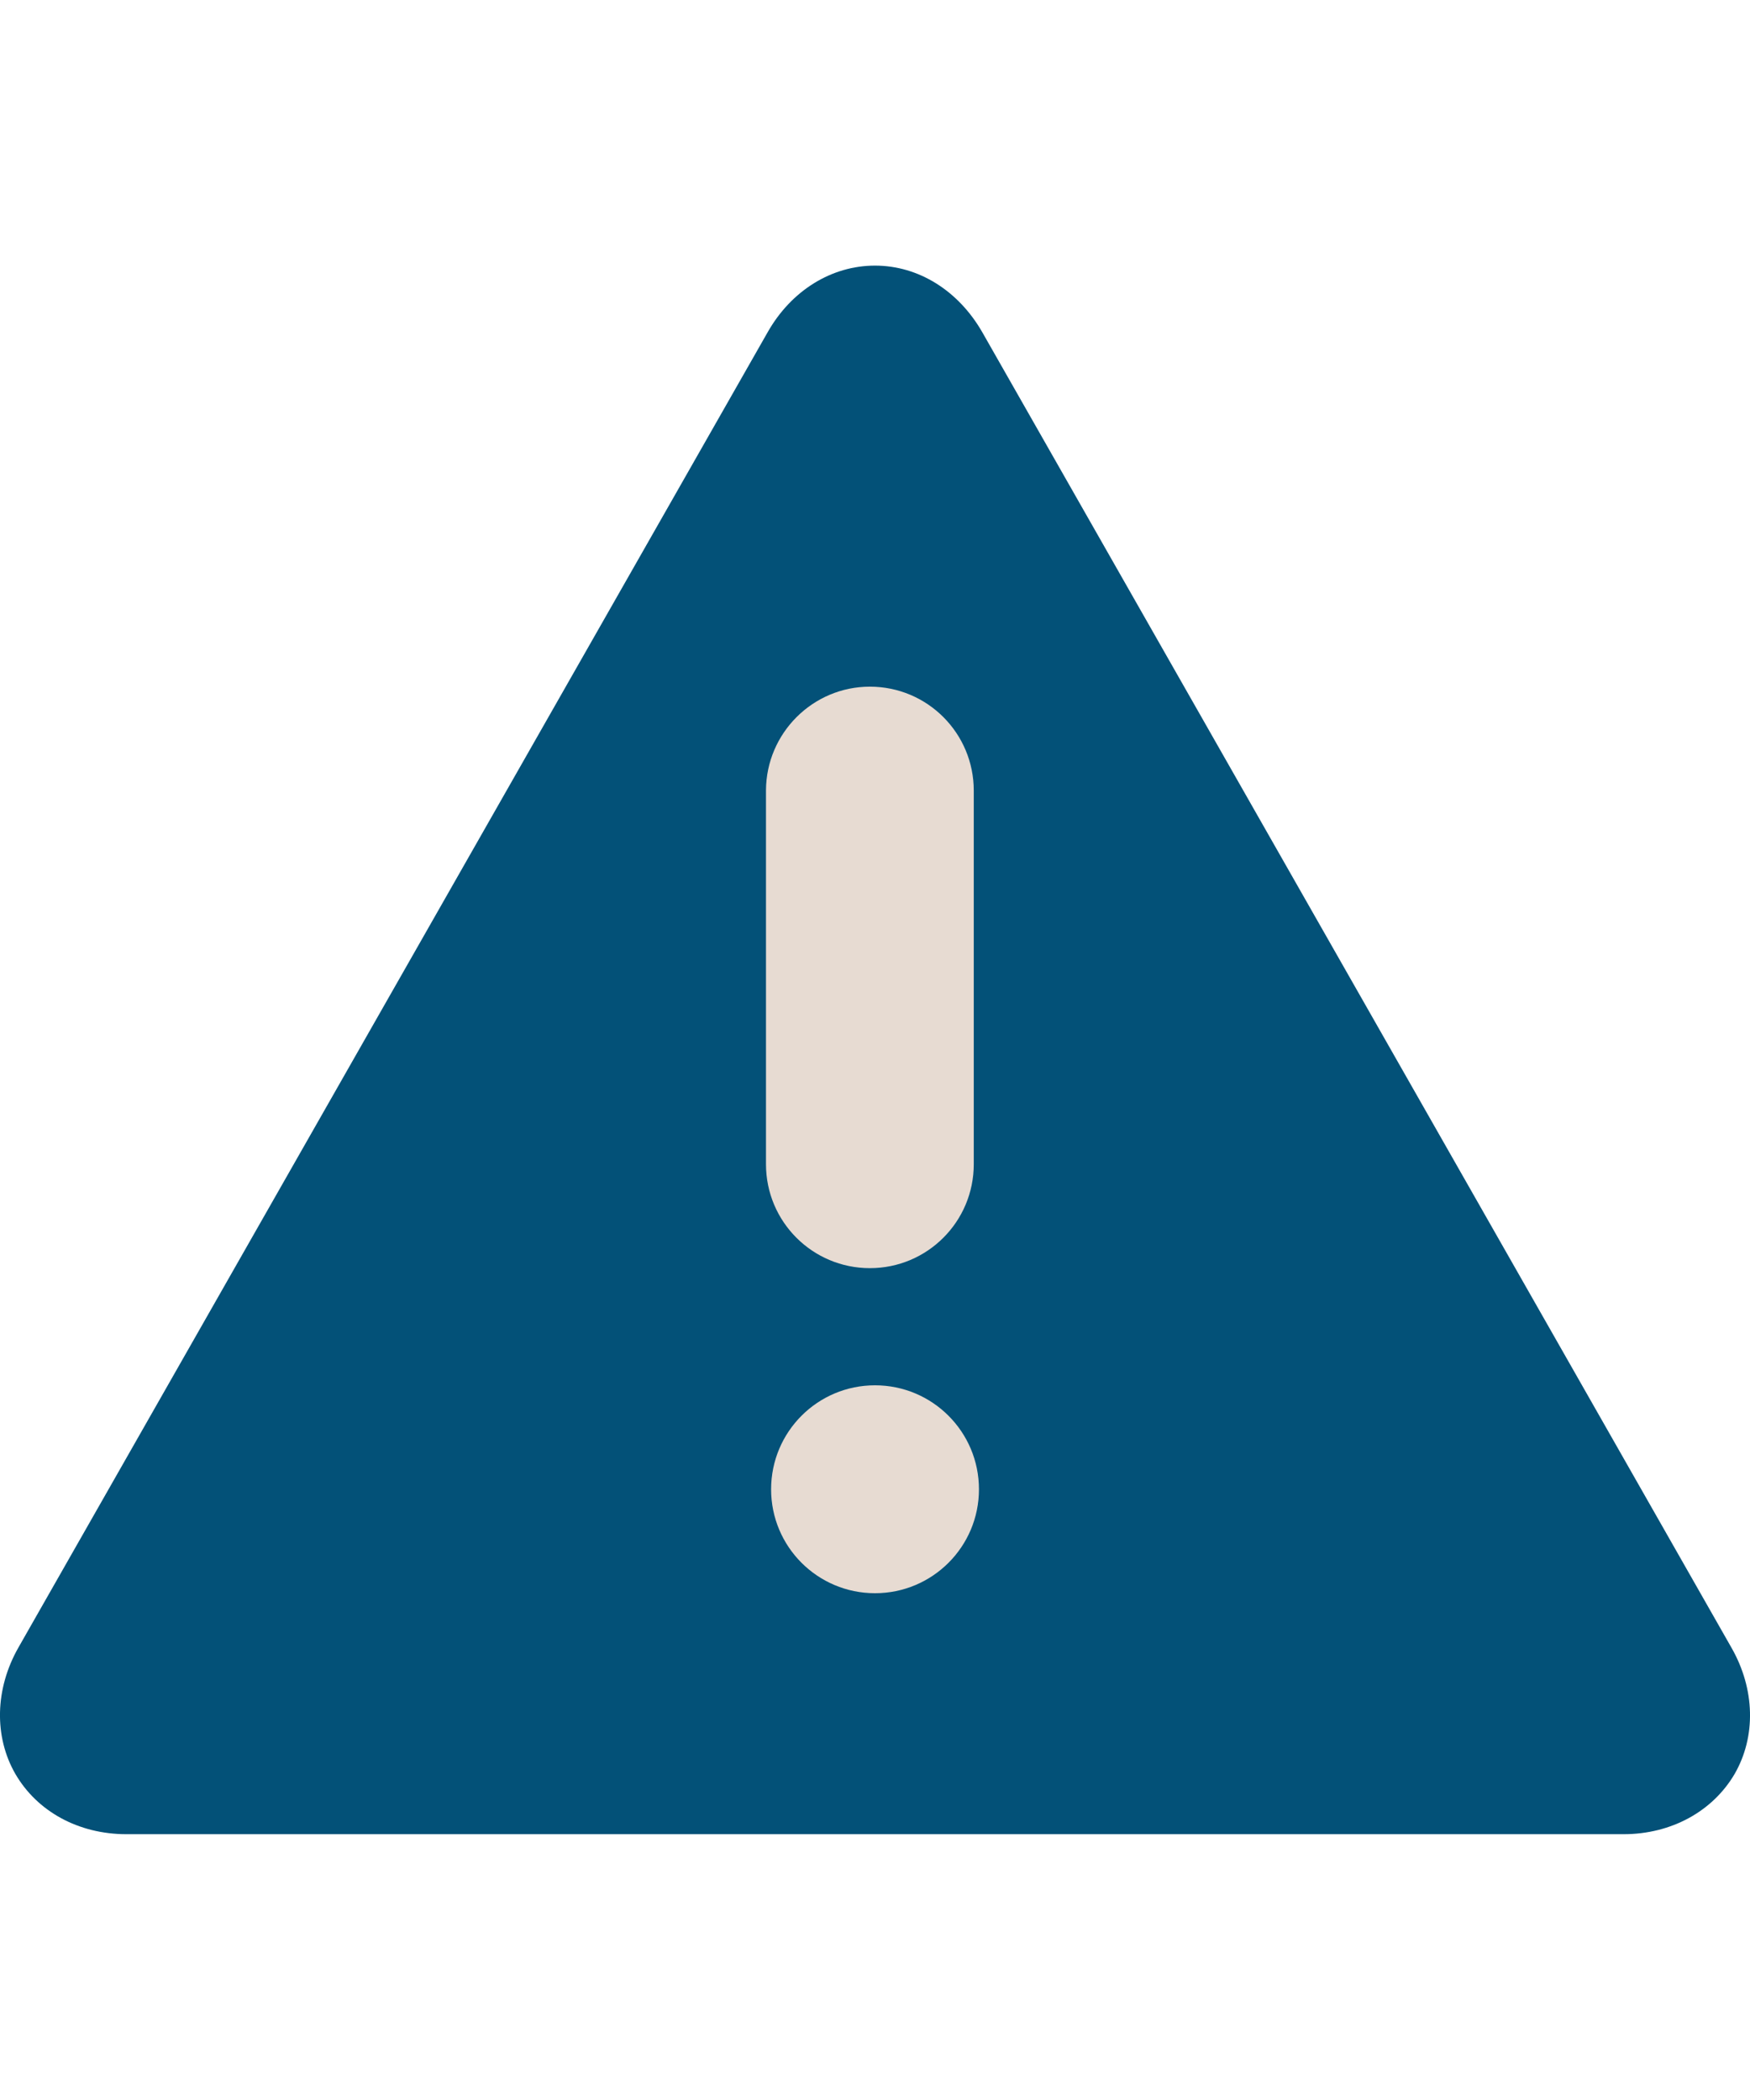
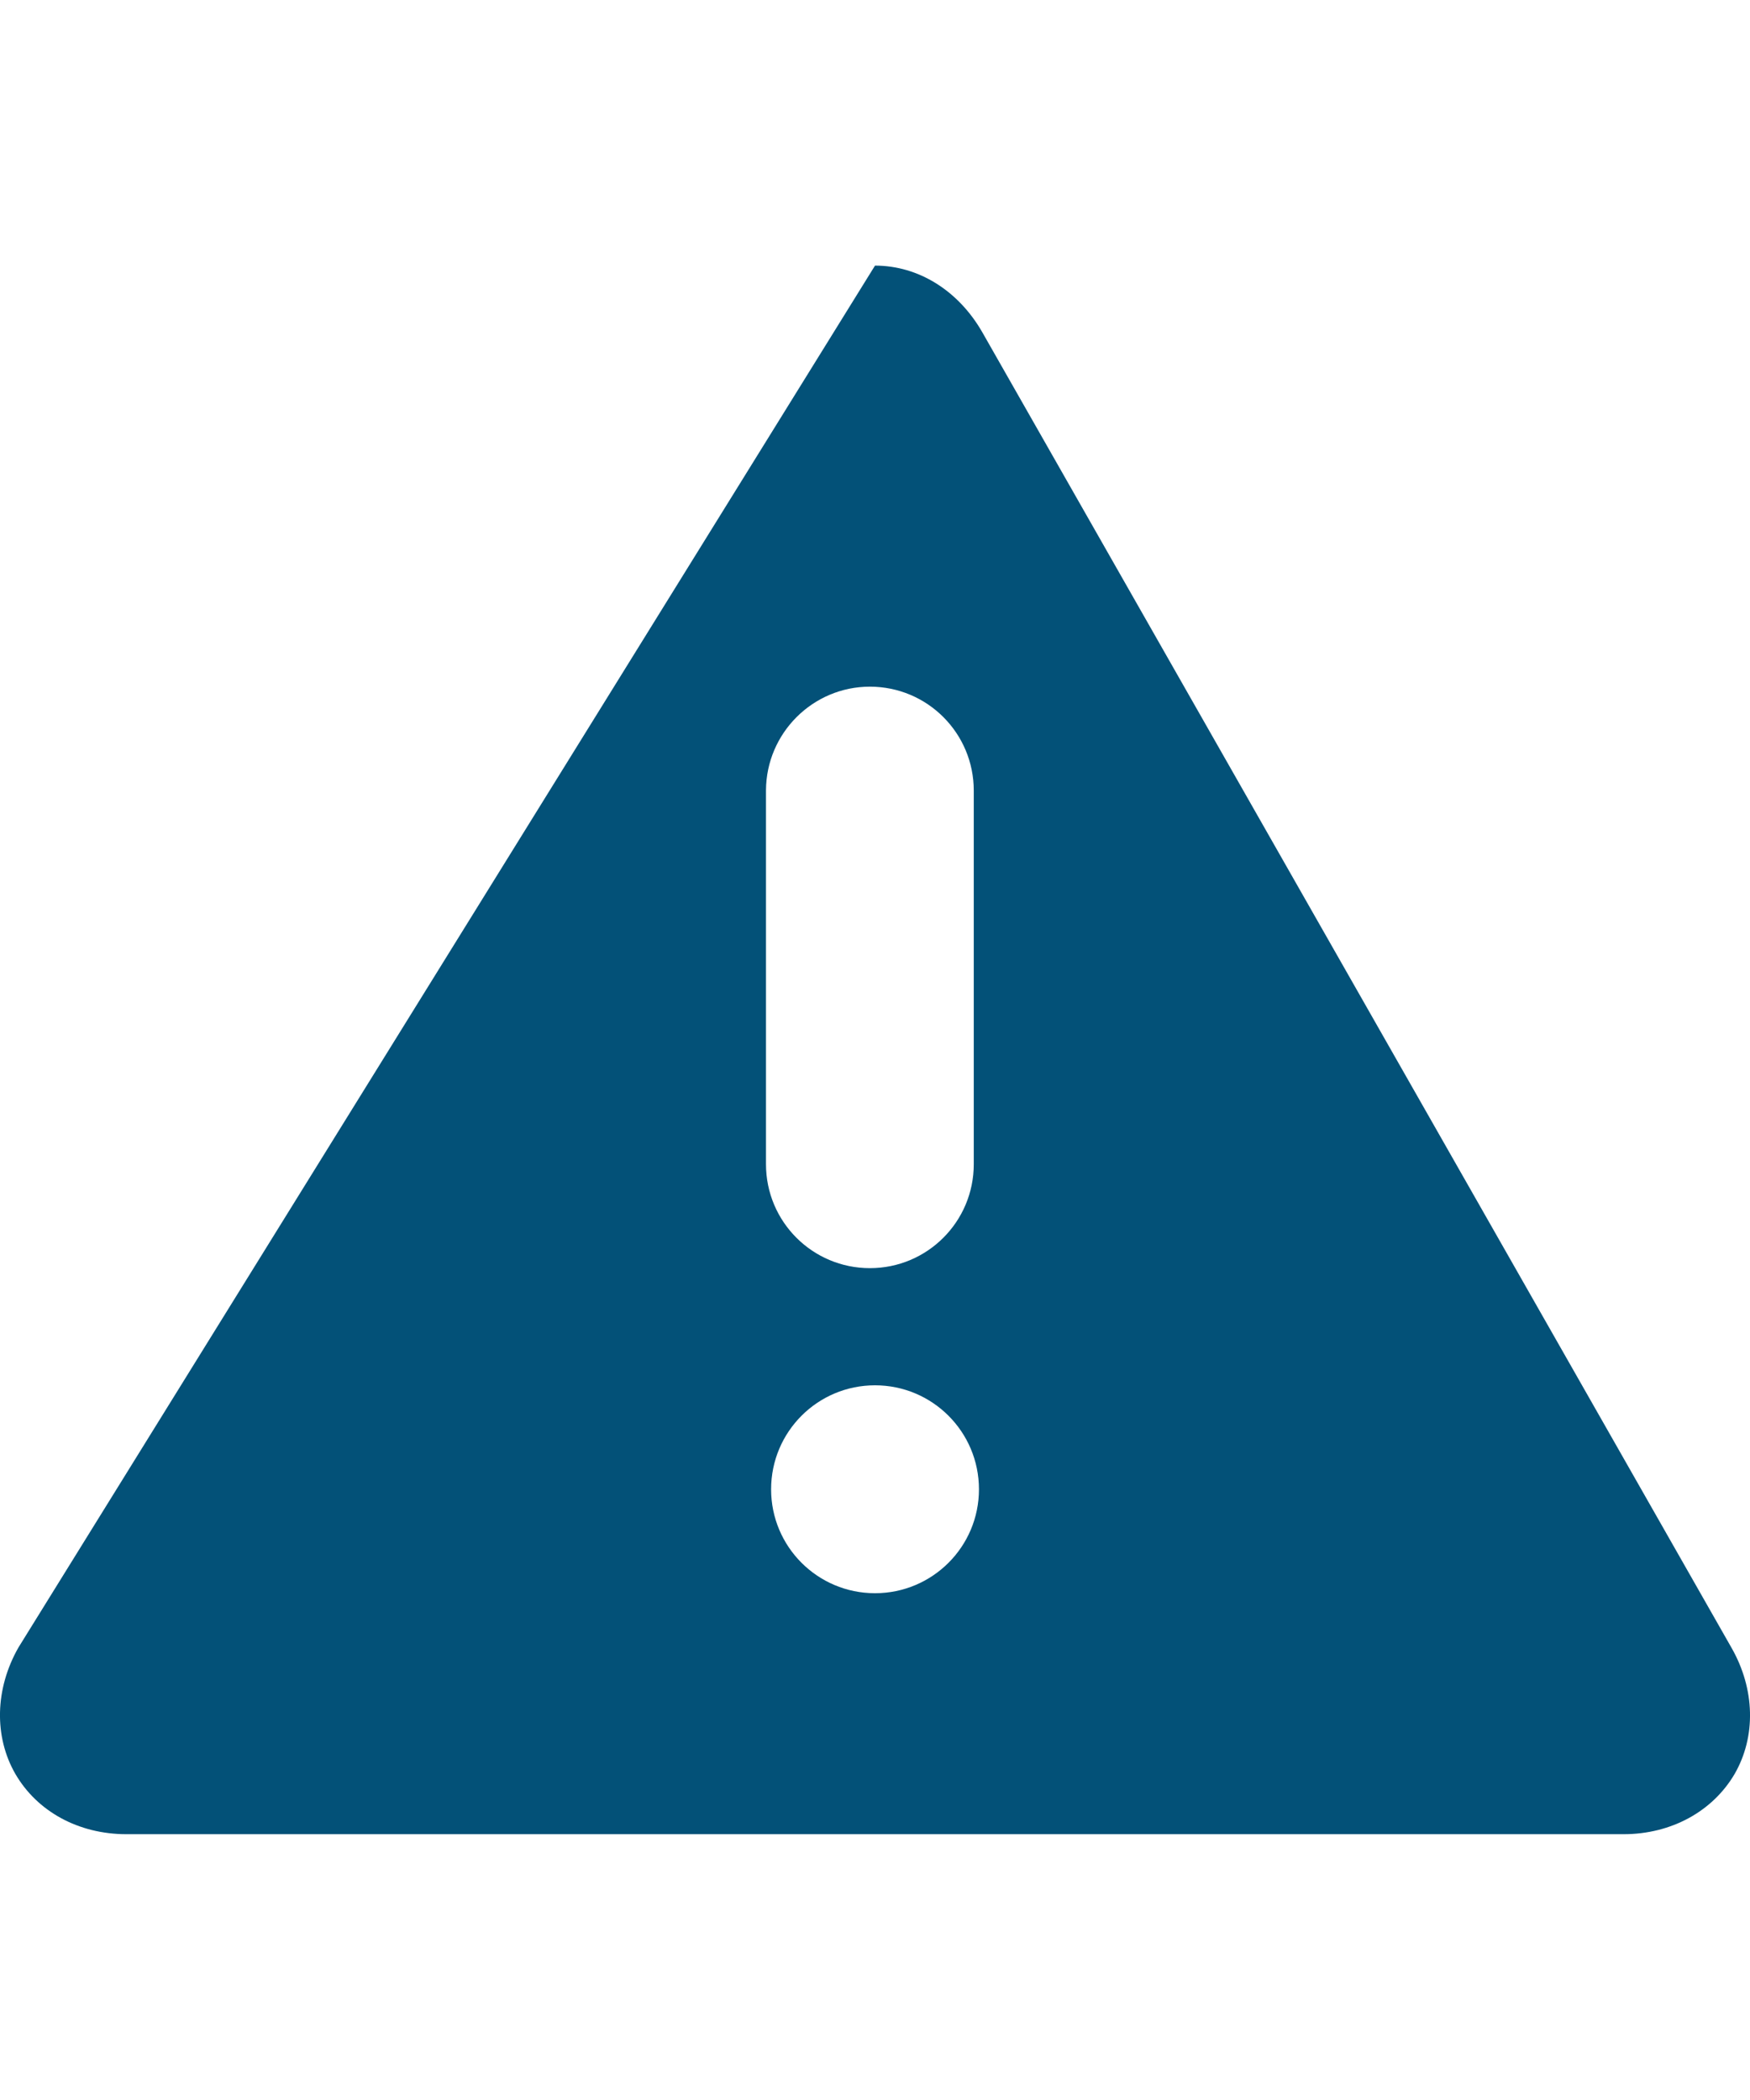
<svg xmlns="http://www.w3.org/2000/svg" version="1.1" id="Capa_1" x="0px" y="0px" width="28.35px" height="34.02px" viewBox="0 0 28.35 34.02" enable-background="new 0 0 28.35 34.02" xml:space="preserve">
-   <ellipse fill="#E7DBD2" cx="14.383" cy="19.344" rx="3.208" ry="9.083" />
-   <path fill="#035178" d="M28.051,26.695L15.913,5.382c-0.388-0.676-1.035-1.079-1.738-1.079s-1.356,0.403-1.739,1.079L0.299,26.689  c-0.382,0.67-0.398,1.445-0.05,2.049c0.354,0.609,1.023,0.976,1.8,0.976h24.252c0.775,0,1.445-0.371,1.8-0.976  C28.449,28.134,28.433,27.365,28.051,26.695L28.051,26.695z M14.092,11.124c0.931,0,1.683,0.753,1.683,1.684v6.052  c0,0.931-0.752,1.684-1.683,1.684c-0.93,0-1.683-0.753-1.683-1.684v-6.058C12.414,11.877,13.167,11.124,14.092,11.124L14.092,11.124  z M14.175,22.442c0.93,0,1.684,0.753,1.684,1.685c0,0.93-0.754,1.683-1.684,1.683s-1.683-0.753-1.683-1.683  C12.492,23.195,13.245,22.442,14.175,22.442z" />
+   <path fill="#035178" d="M28.051,26.695L15.913,5.382c-0.388-0.676-1.035-1.079-1.738-1.079L0.299,26.689  c-0.382,0.67-0.398,1.445-0.05,2.049c0.354,0.609,1.023,0.976,1.8,0.976h24.252c0.775,0,1.445-0.371,1.8-0.976  C28.449,28.134,28.433,27.365,28.051,26.695L28.051,26.695z M14.092,11.124c0.931,0,1.683,0.753,1.683,1.684v6.052  c0,0.931-0.752,1.684-1.683,1.684c-0.93,0-1.683-0.753-1.683-1.684v-6.058C12.414,11.877,13.167,11.124,14.092,11.124L14.092,11.124  z M14.175,22.442c0.93,0,1.684,0.753,1.684,1.685c0,0.93-0.754,1.683-1.684,1.683s-1.683-0.753-1.683-1.683  C12.492,23.195,13.245,22.442,14.175,22.442z" />
</svg>